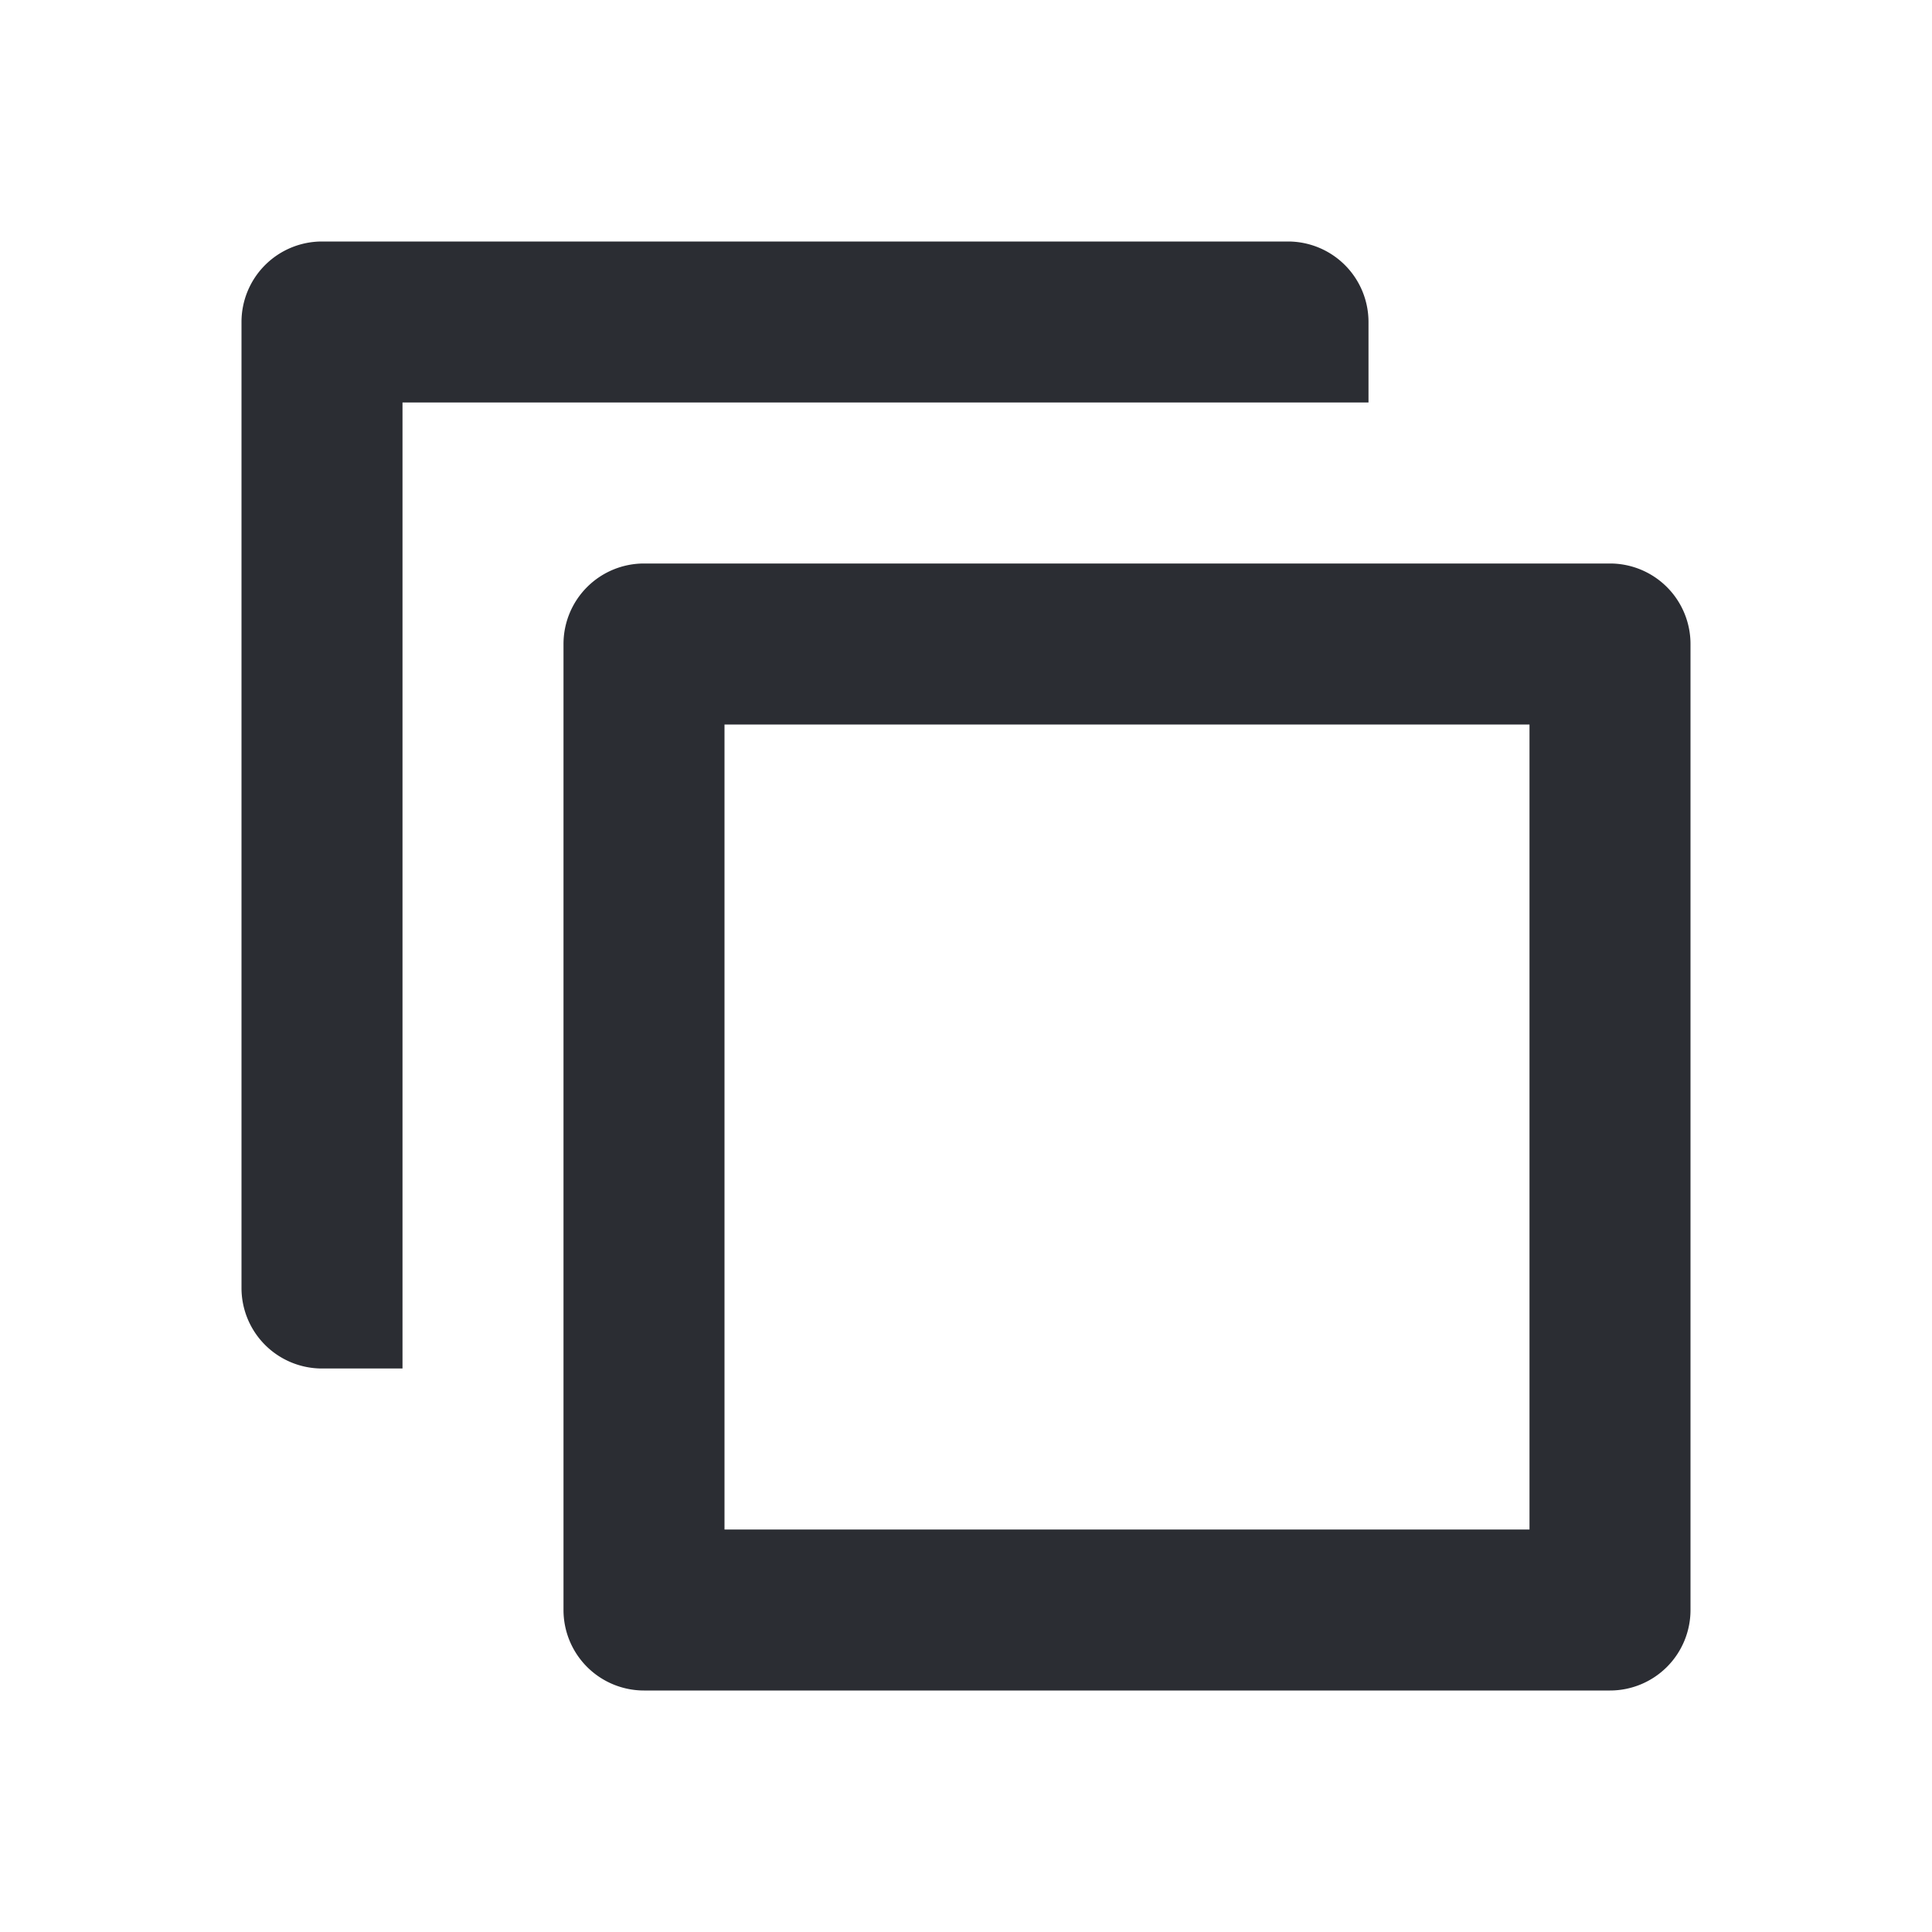
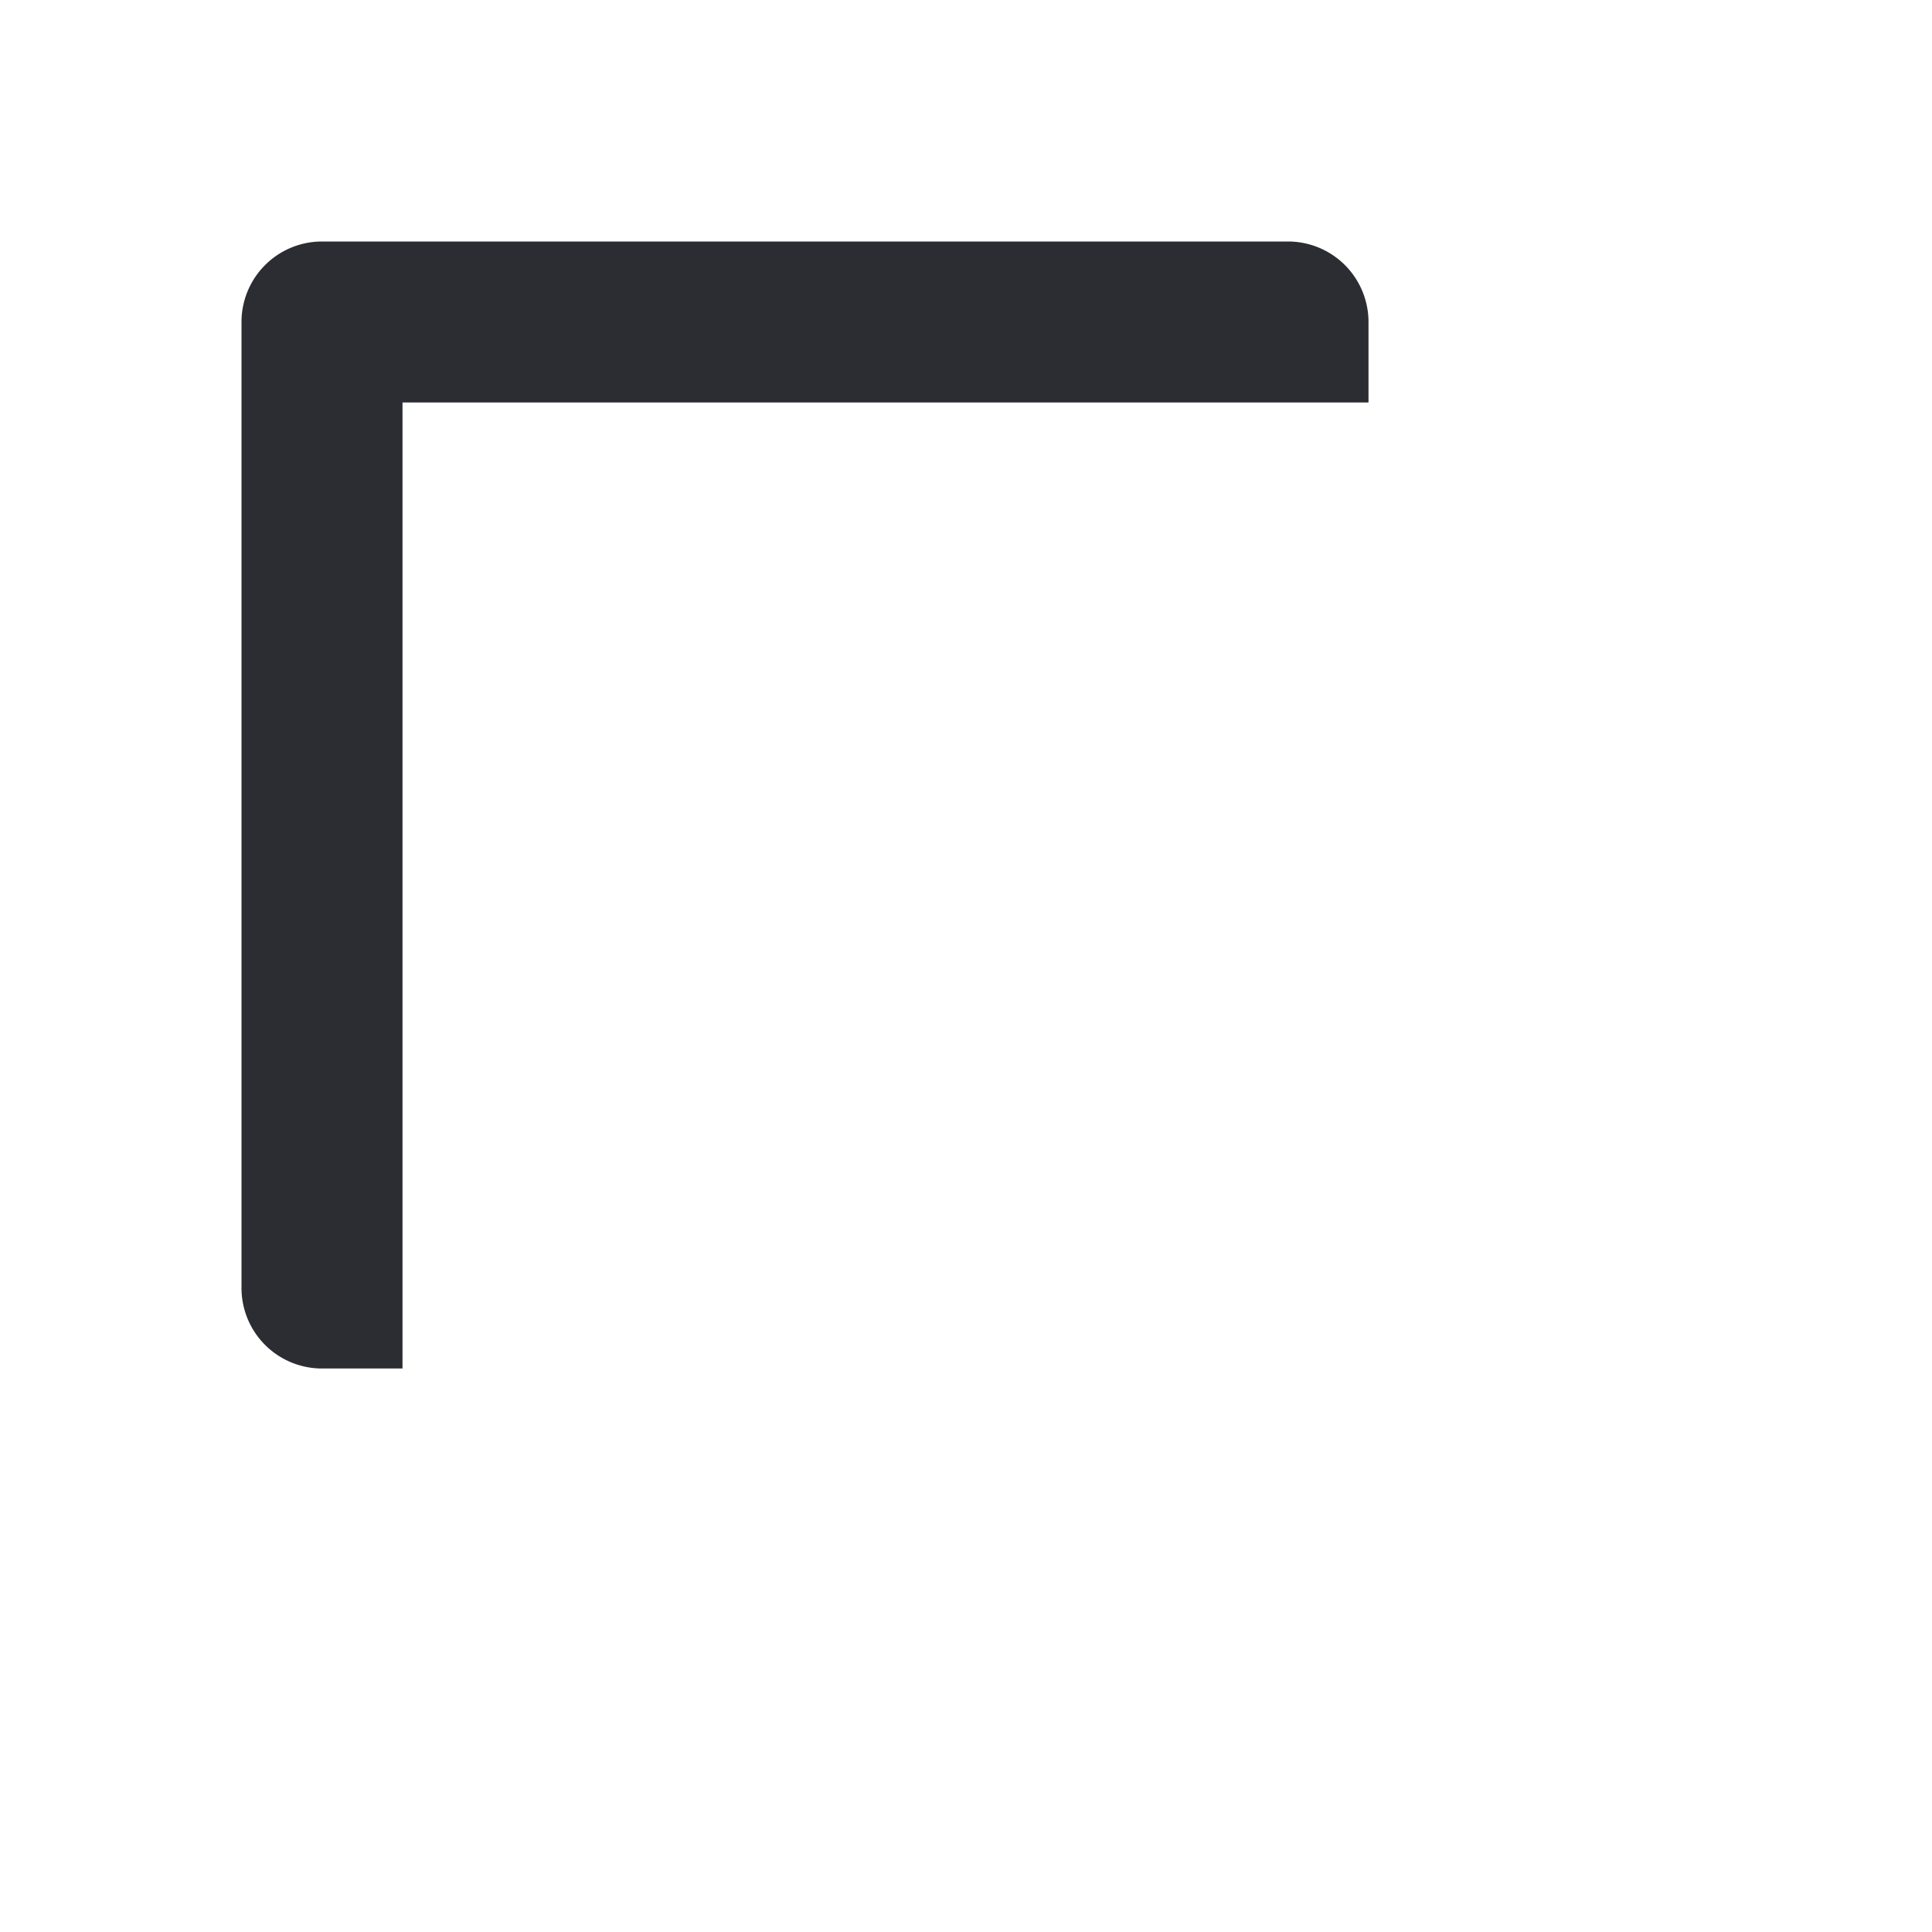
<svg xmlns="http://www.w3.org/2000/svg" width="24" height="24" viewBox="0 0 24 24">
  <g fill="#2B2D33" fill-rule="evenodd">
    <path d="M4 3a1 1 0 00-1 1v12a1 1 0 001 1h1V5h12V4a1 1 0 00-1-1H4z" fill-rule="nonzero" />
-     <path d="M8 7a1 1 0 00-1 1v12a1 1 0 001 1h12a1 1 0 001-1V8a1 1 0 00-1-1H8zm1 12V9h10v10H9z" />
  </g>
</svg>